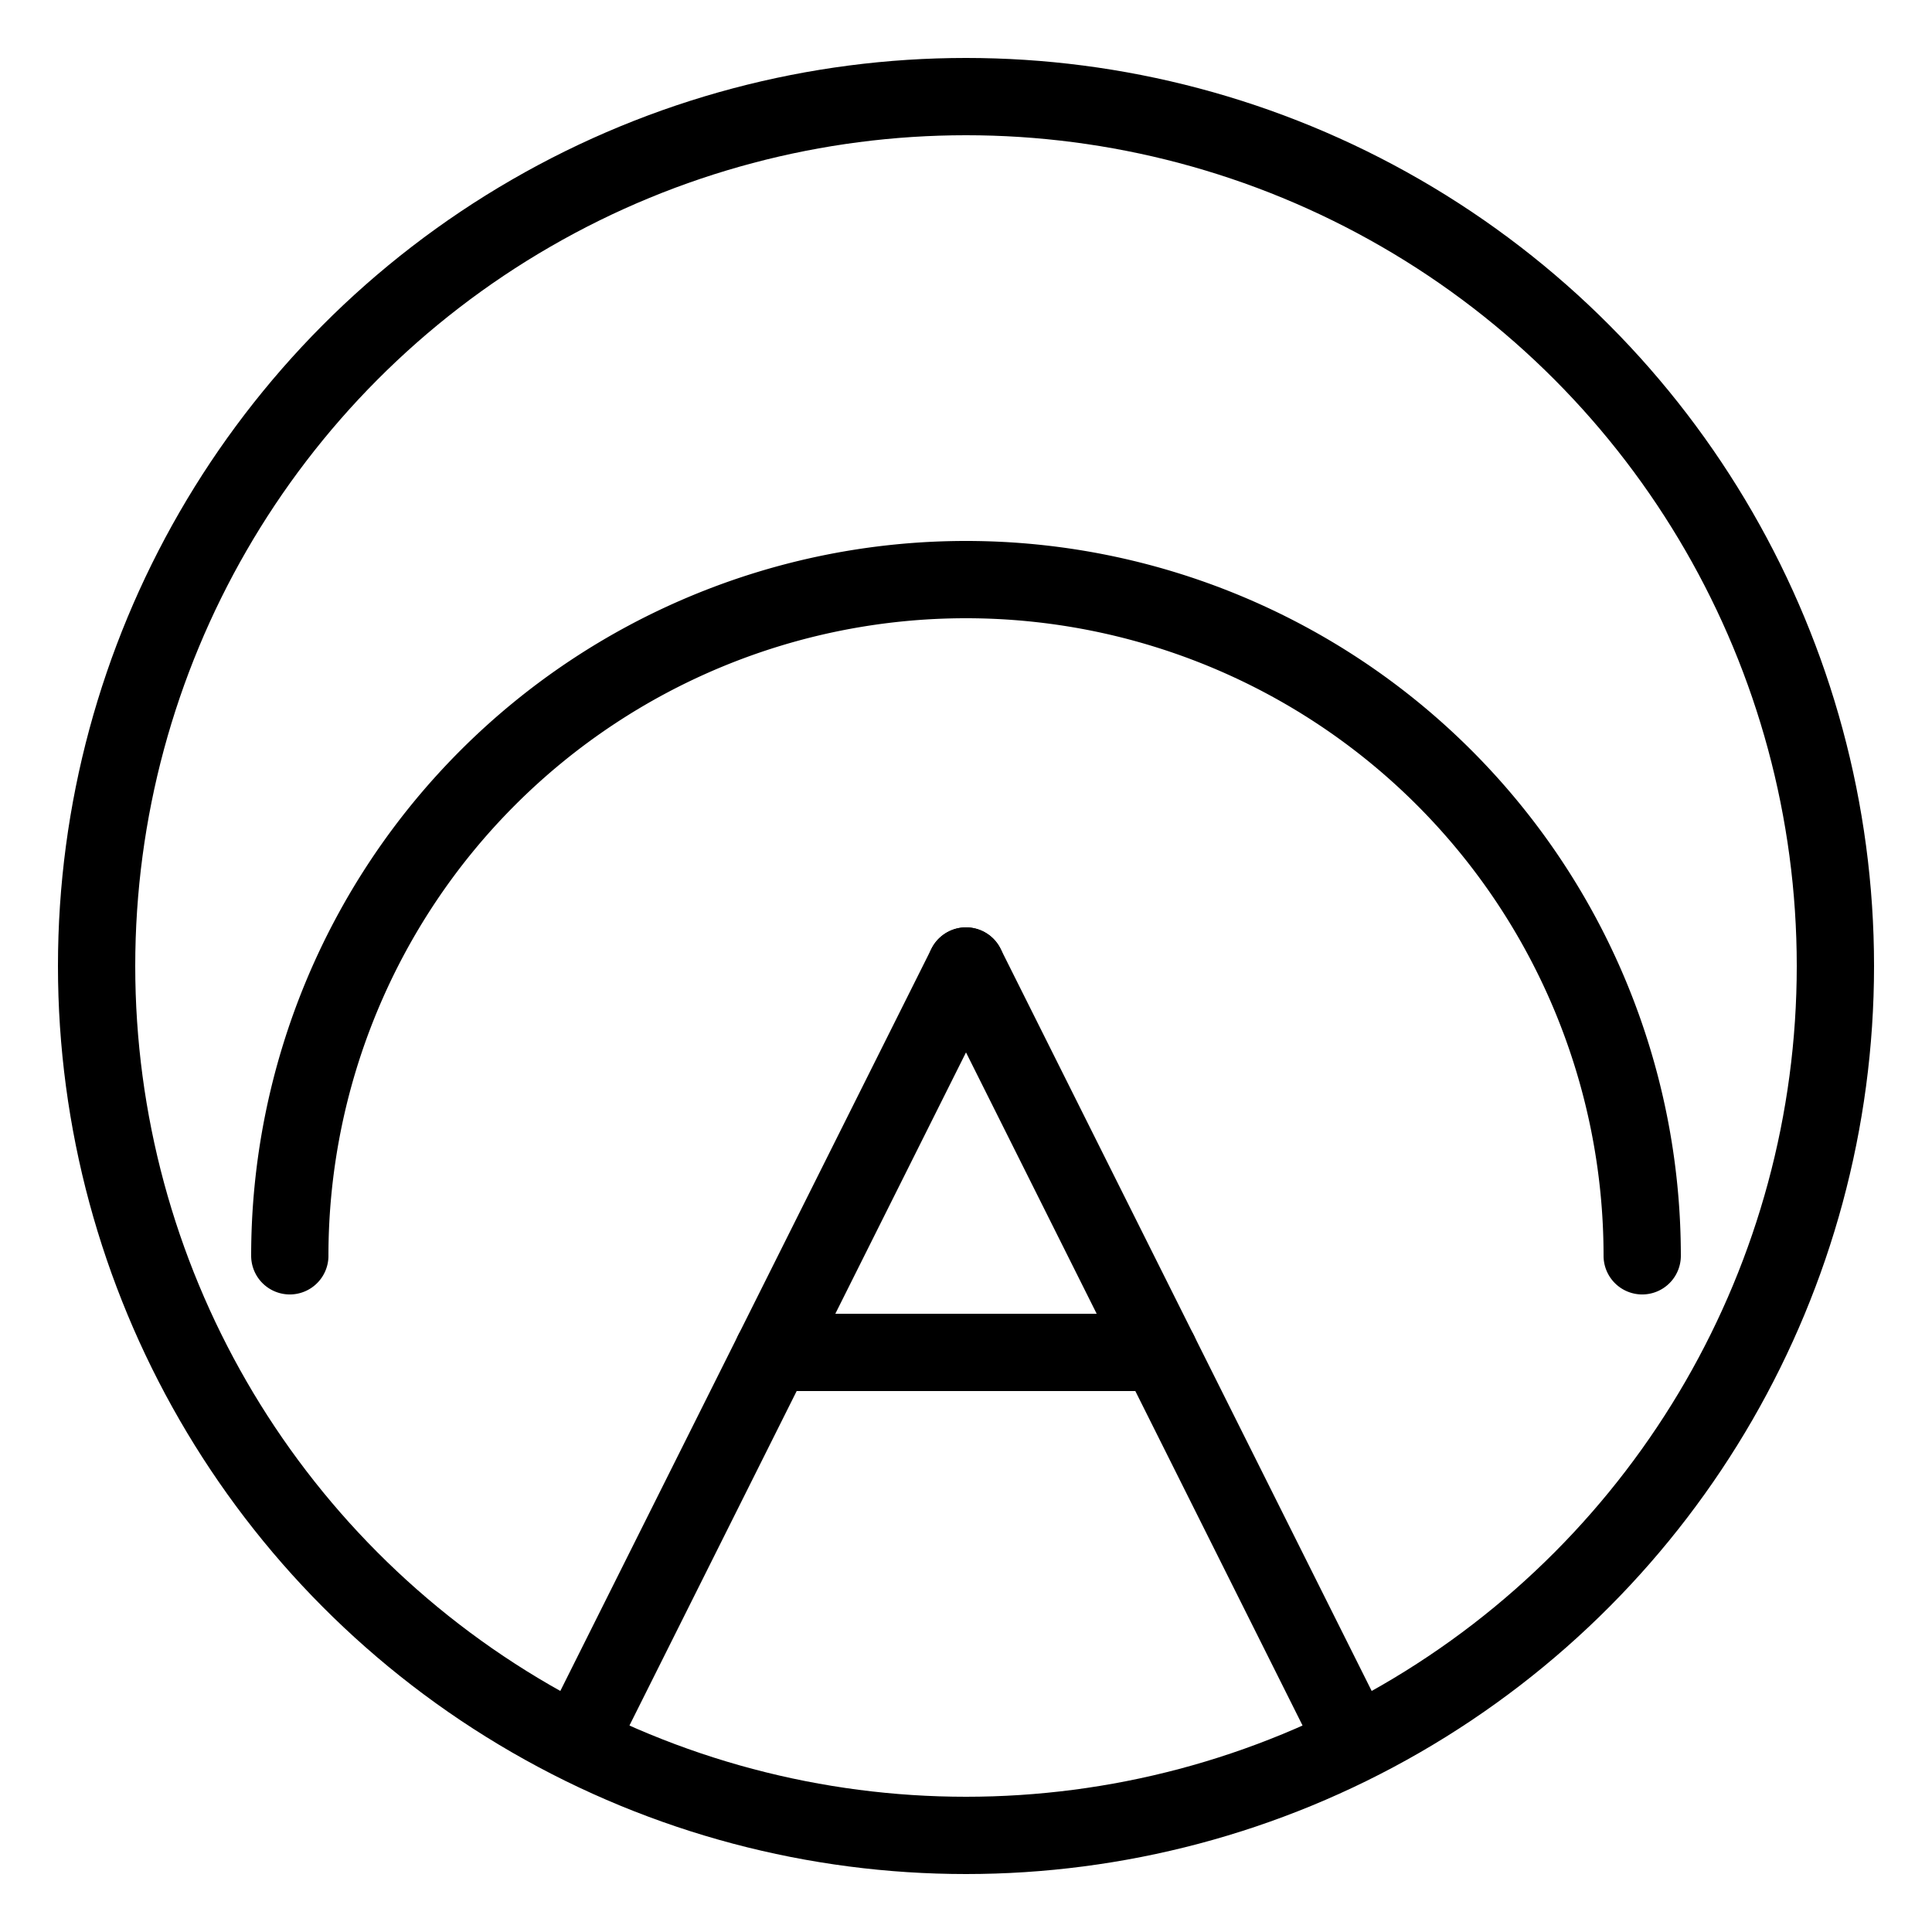
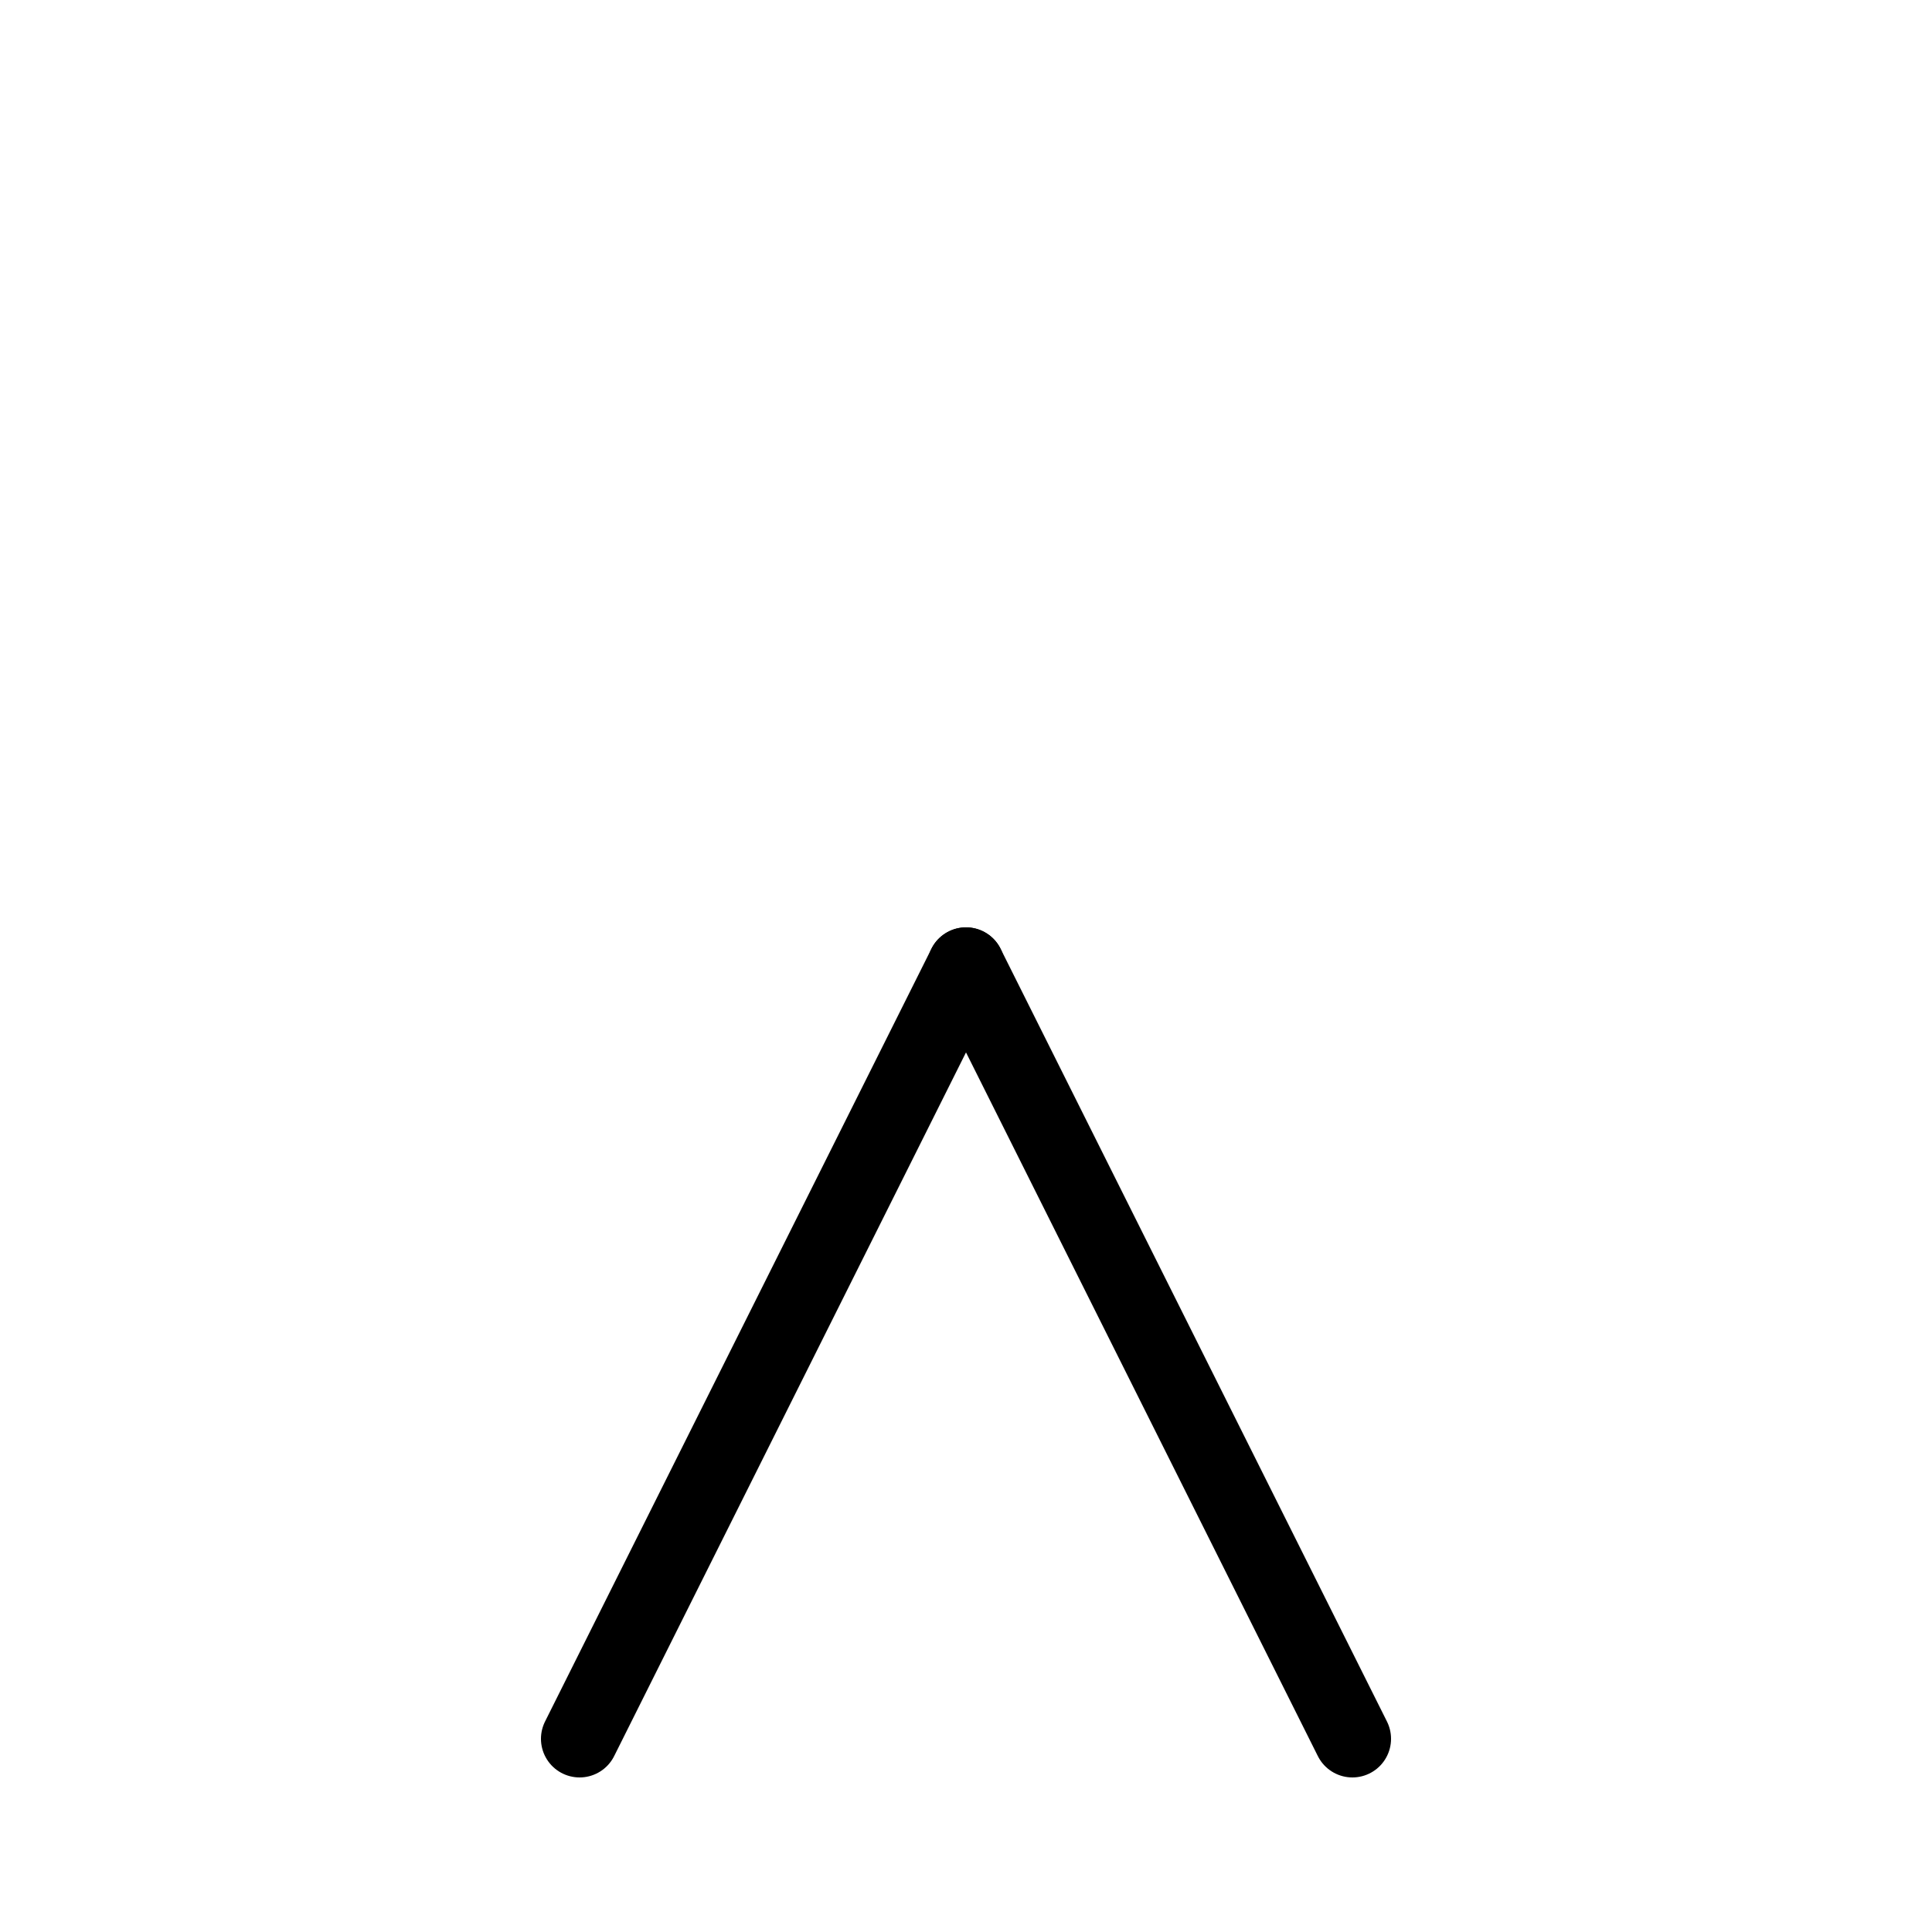
<svg xmlns="http://www.w3.org/2000/svg" version="1.1" width="1024px" height="1024px">
  <svg width="1024px" height="1024px" viewBox="0 0 200 200" preserveAspectRatio="xMidYMid meet" baseProfile="tiny" version="1.2">
    <defs />
-     <circle cx="50%" cy="50%" fill="none" r="45%" stroke="black" stroke-width="8" />
-     <path d="M 30 130 A 40 40 0 0 1 170 130" fill="none" stroke="black" stroke-width="8" stroke-linecap="round" />
    <line stroke="black" stroke-width="8" x1="50%" x2="70%" y1="50%" y2="90%" stroke-linecap="round" />
    <line stroke="black" stroke-width="8" x1="50%" x2="30%" y1="50%" y2="90%" stroke-linecap="round" />
-     <line stroke="black" stroke-width="8" x1="40%" x2="60%" y1="70%" y2="70%" stroke-linecap="round" />
  </svg>
  <style>@media (prefers-color-scheme: light) { :root { filter: none; } }
@media (prefers-color-scheme: dark) { :root { filter: none; } }
</style>
</svg>